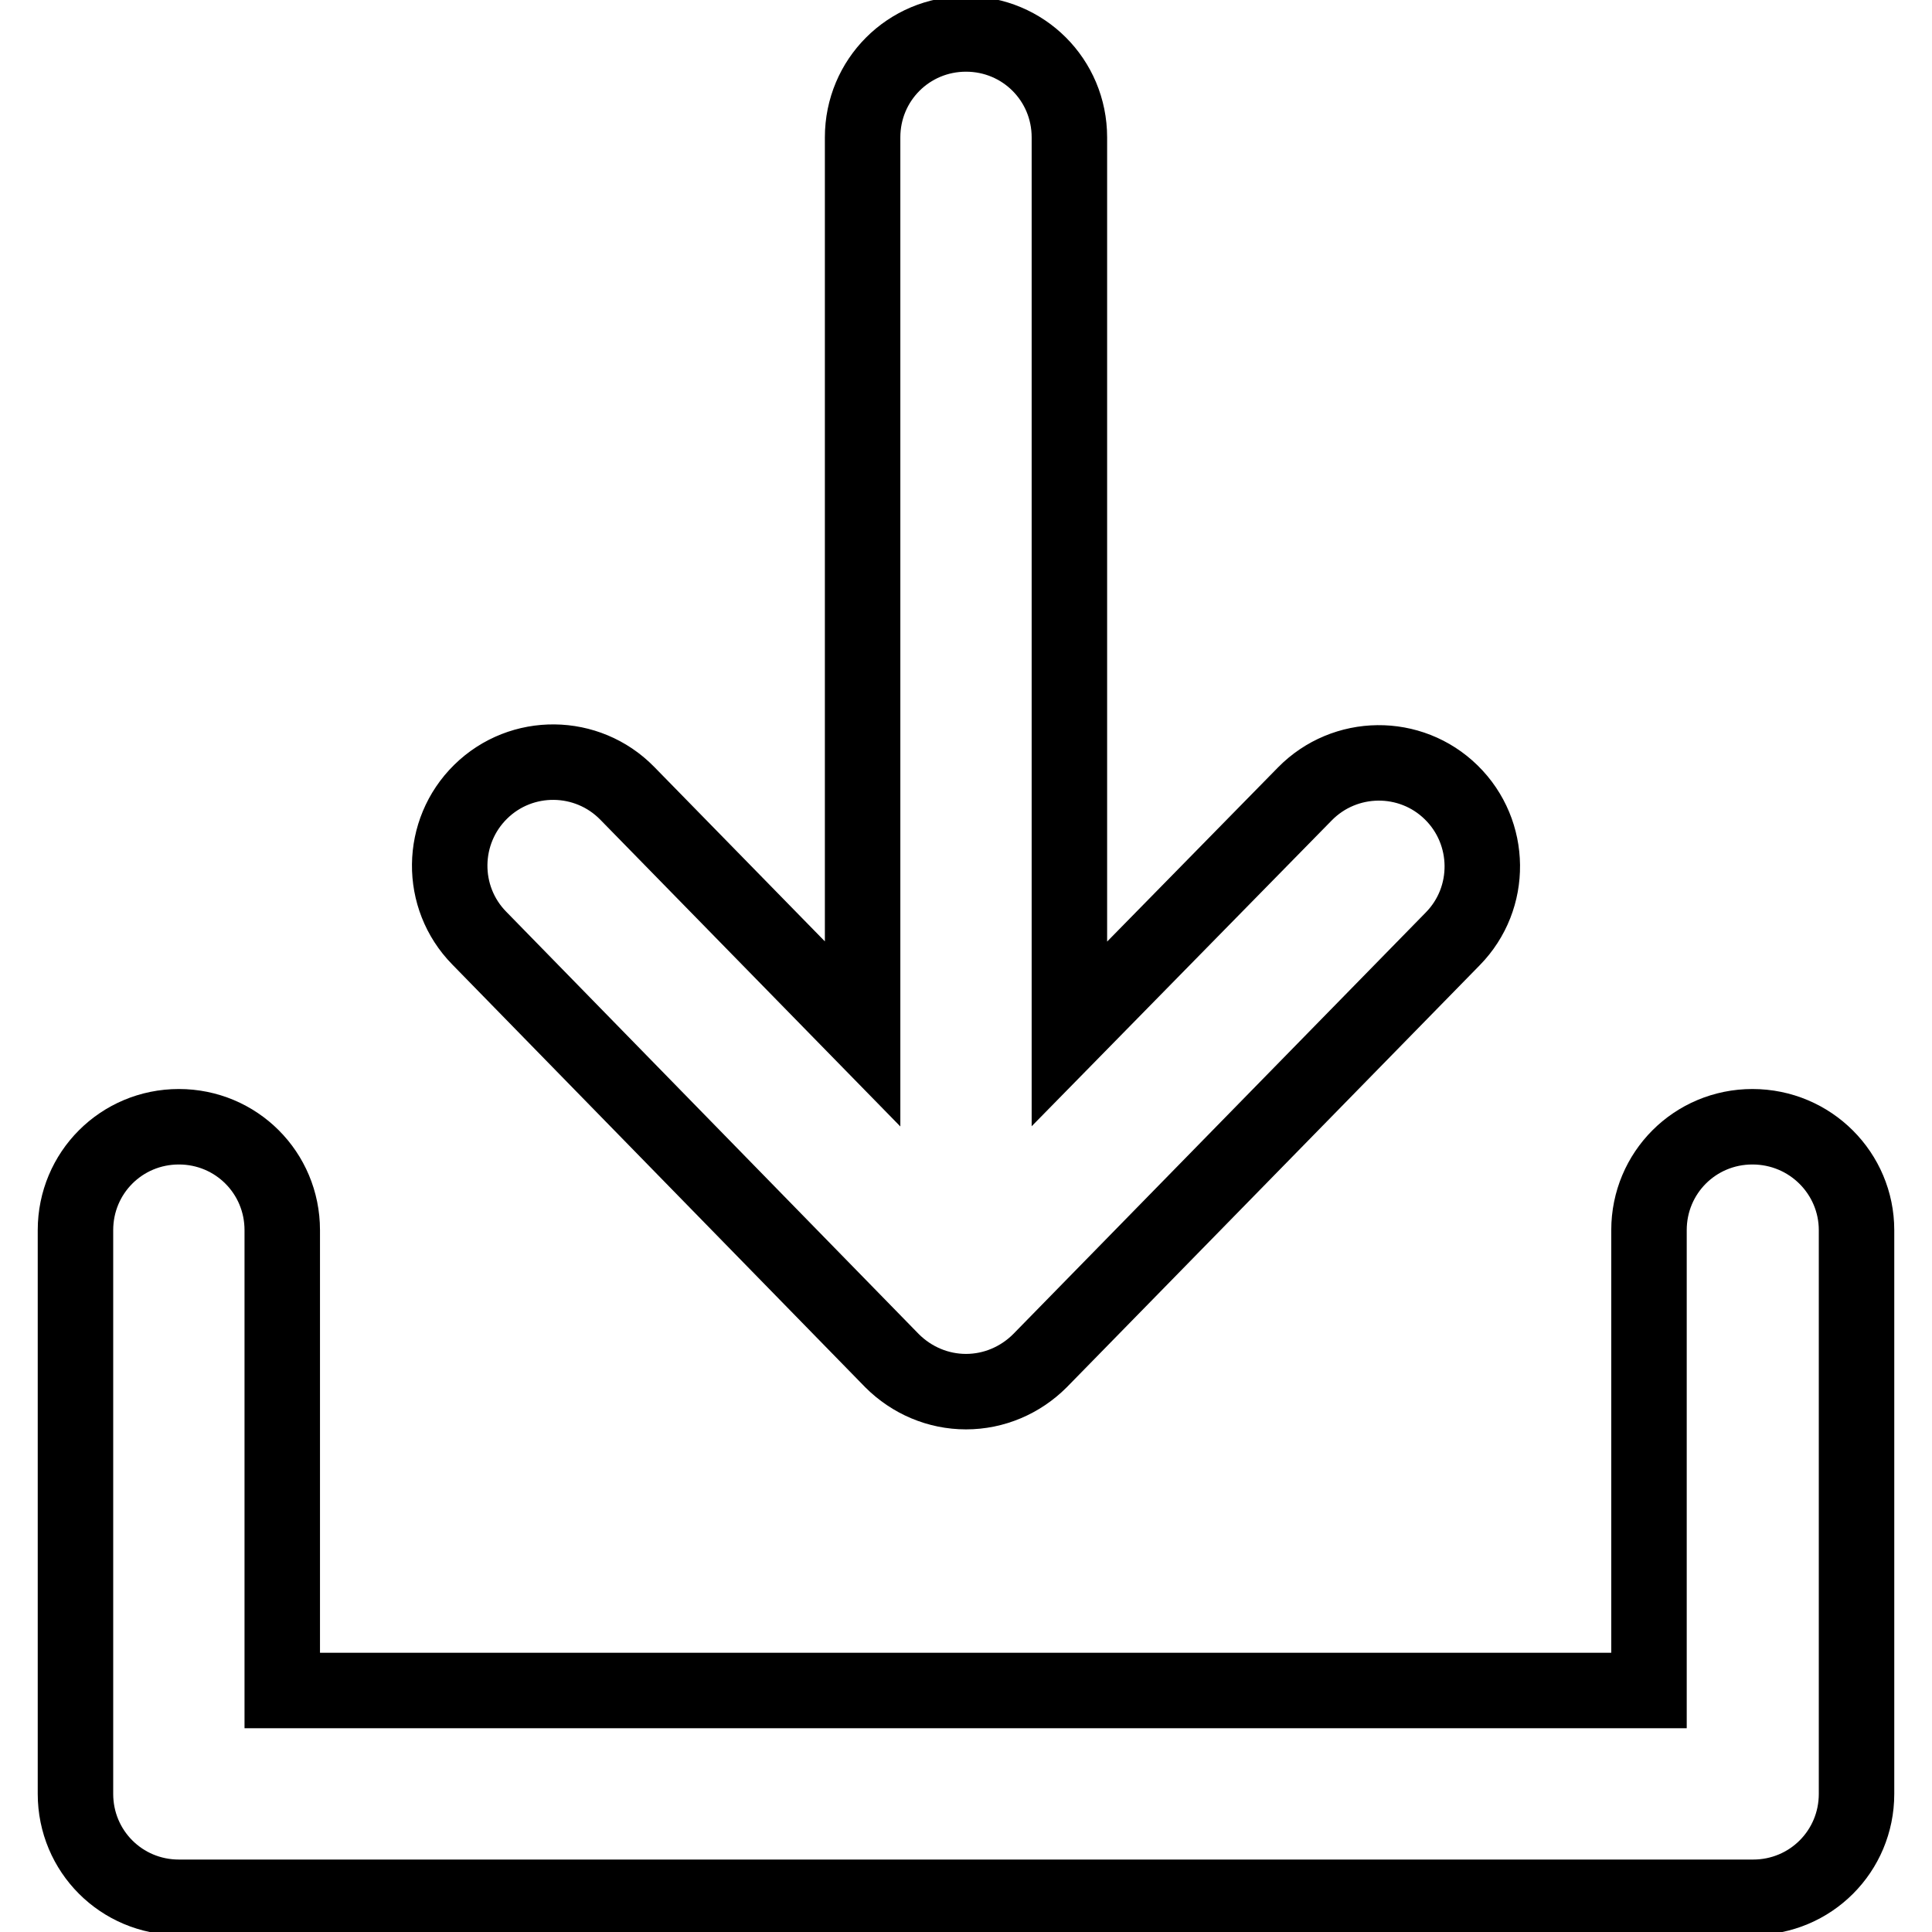
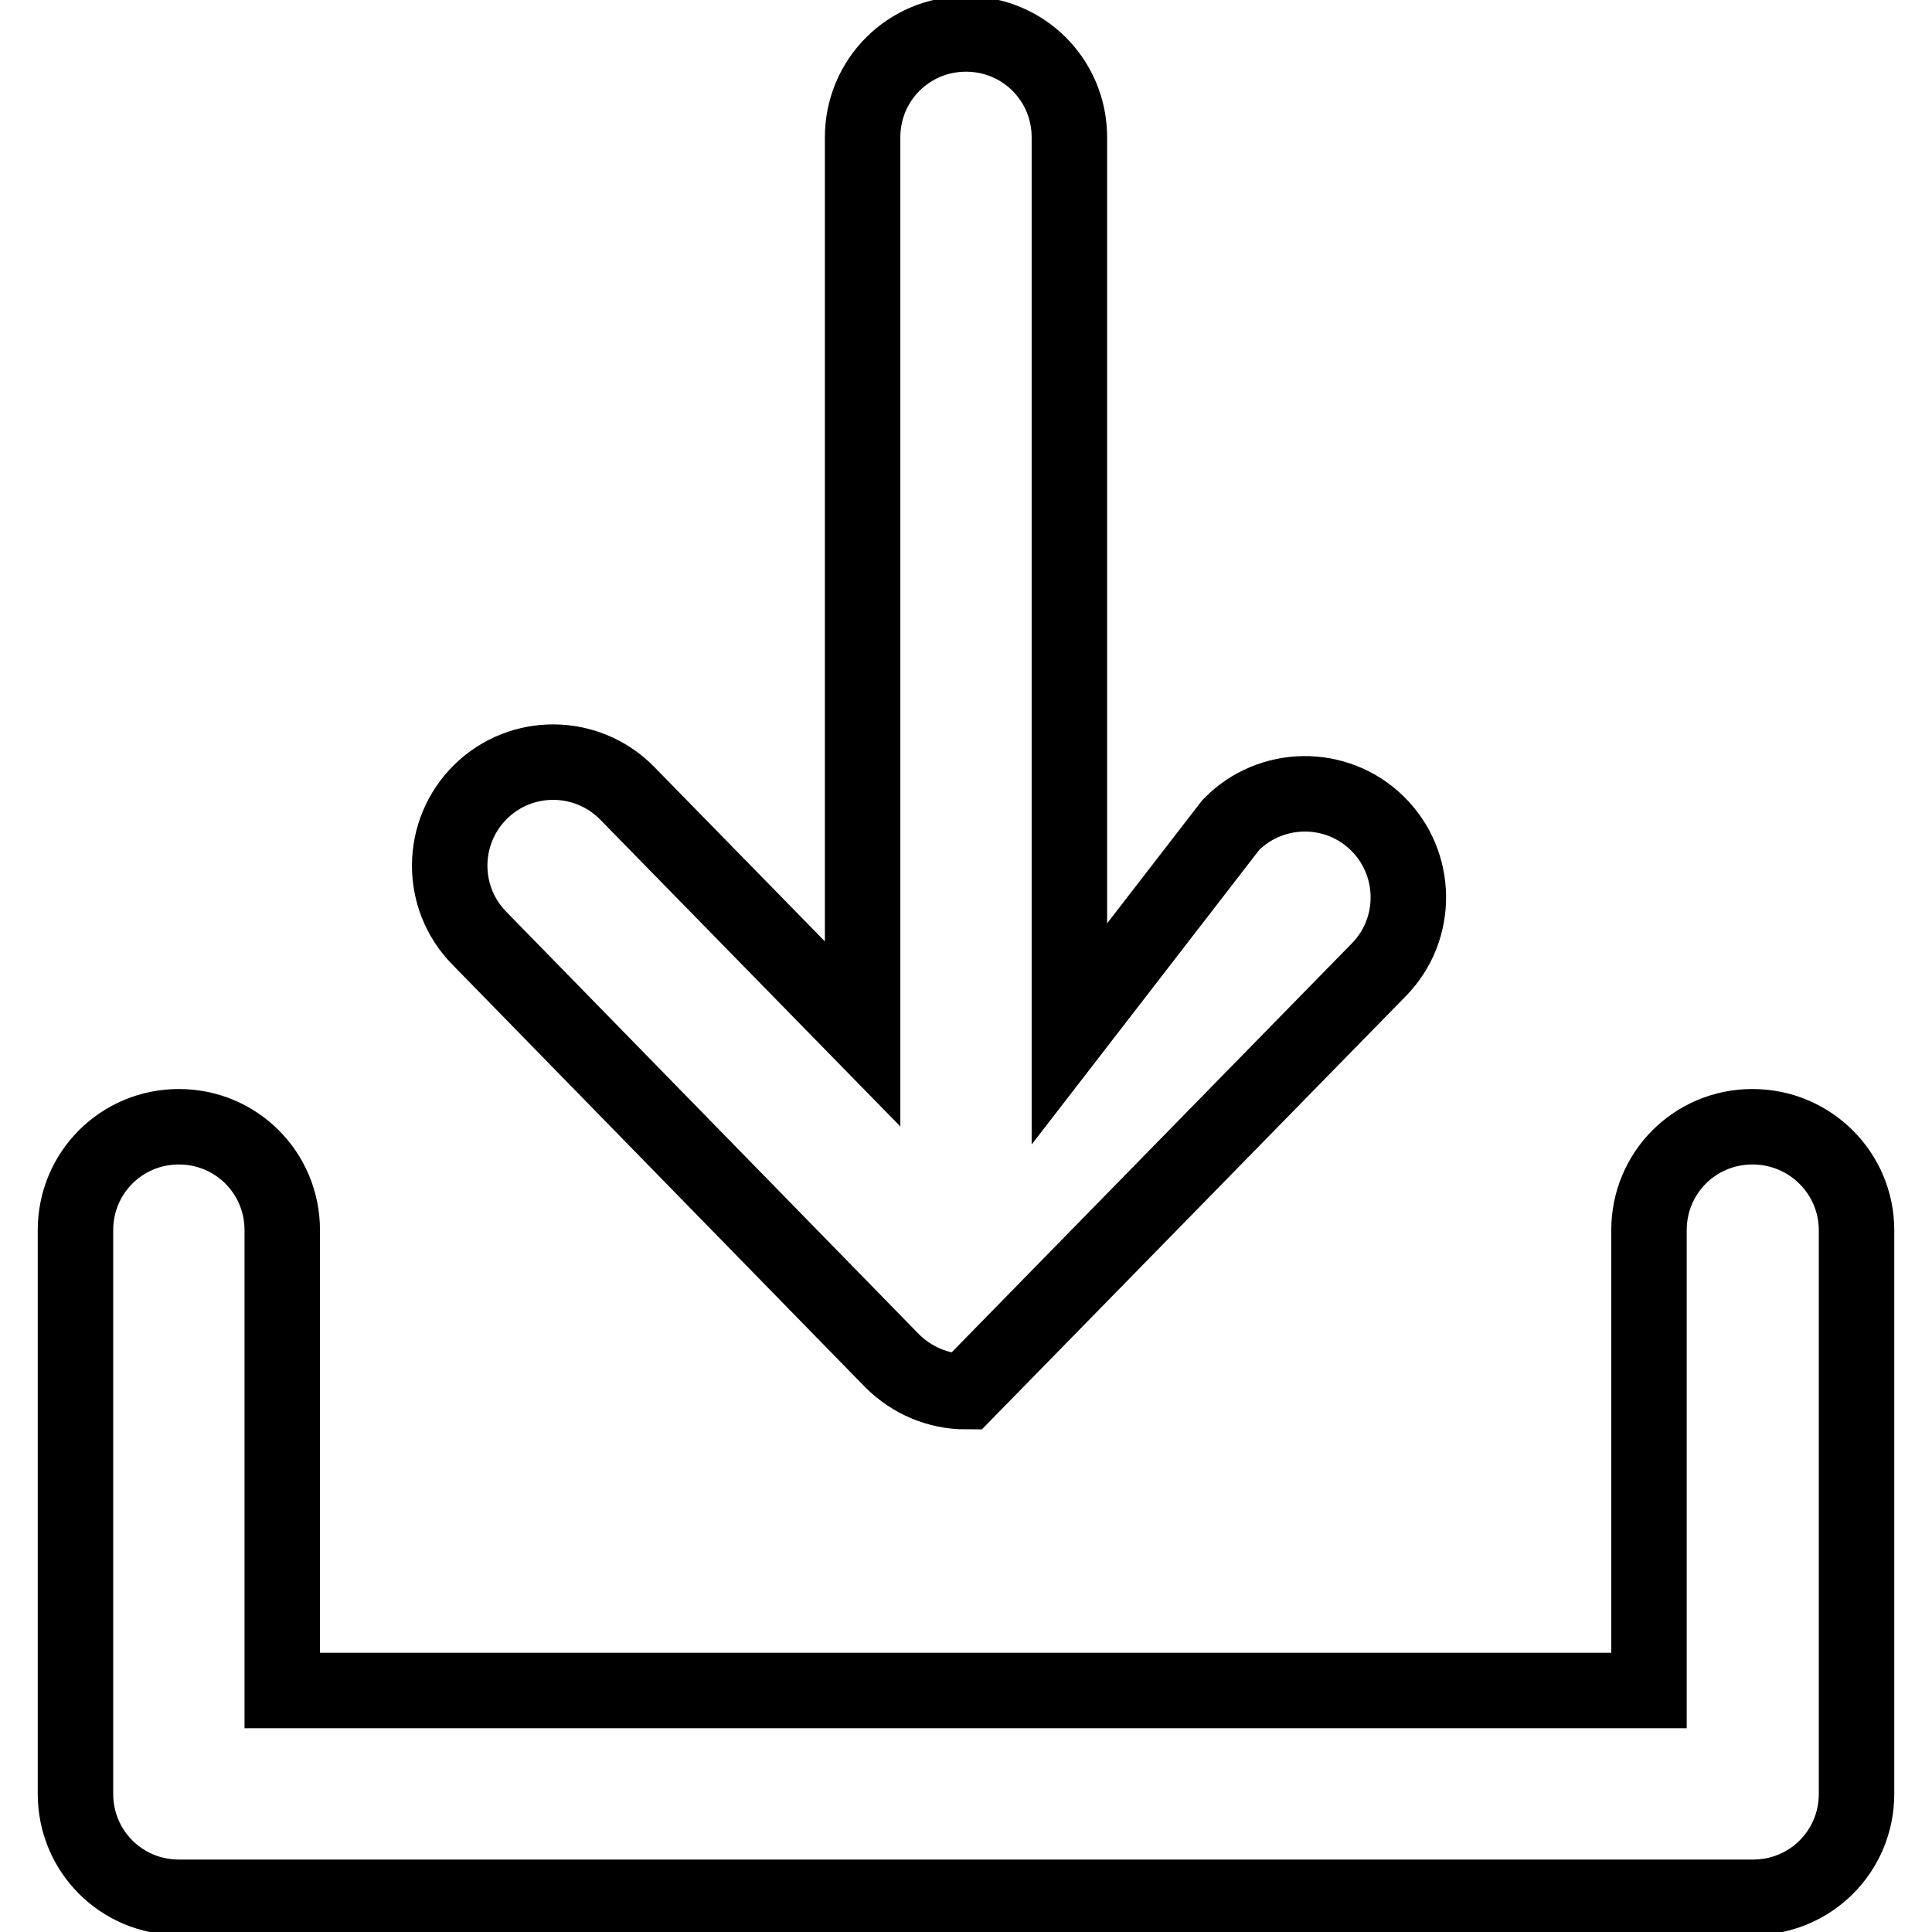
<svg xmlns="http://www.w3.org/2000/svg" version="1.1" x="0px" y="0px" viewBox="0 0 256 256" enable-background="new 0 0 256 256" xml:space="preserve">
  <g>
-     <path stroke-width="10" fill-opacity="0" stroke="#000000" d="M246,163v74.7c0,7.6-6.1,13.7-13.7,13.7H23.7c-7.6,0-13.7-6.1-13.7-13.7V163c0-7.6,6.1-13.7,13.7-13.7 c7.6,0,13.7,6.1,13.7,13.7v61h181.1v-61c0-7.6,6.1-13.7,13.7-13.7C239.9,149.3,246,155.5,246,163z M118.2,180.3 c2.6,2.6,6.1,4.1,9.8,4.1c3.7,0,7.2-1.5,9.8-4.1l54.7-55.9c5.3-5.4,5.2-14.1-0.2-19.4c-5.4-5.3-14.1-5.2-19.4,0.2L141.7,137V18.2 c0-7.6-6.1-13.7-13.7-13.7s-13.7,6.1-13.7,13.7V137l-31.2-31.9c-5.3-5.4-14-5.5-19.4-0.2c-5.4,5.3-5.5,14-0.2,19.4L118.2,180.3z" />
+     <path stroke-width="10" fill-opacity="0" stroke="#000000" d="M246,163v74.7c0,7.6-6.1,13.7-13.7,13.7H23.7c-7.6,0-13.7-6.1-13.7-13.7V163c0-7.6,6.1-13.7,13.7-13.7 c7.6,0,13.7,6.1,13.7,13.7v61h181.1v-61c0-7.6,6.1-13.7,13.7-13.7C239.9,149.3,246,155.5,246,163z M118.2,180.3 c2.6,2.6,6.1,4.1,9.8,4.1l54.7-55.9c5.3-5.4,5.2-14.1-0.2-19.4c-5.4-5.3-14.1-5.2-19.4,0.2L141.7,137V18.2 c0-7.6-6.1-13.7-13.7-13.7s-13.7,6.1-13.7,13.7V137l-31.2-31.9c-5.3-5.4-14-5.5-19.4-0.2c-5.4,5.3-5.5,14-0.2,19.4L118.2,180.3z" />
  </g>
</svg>